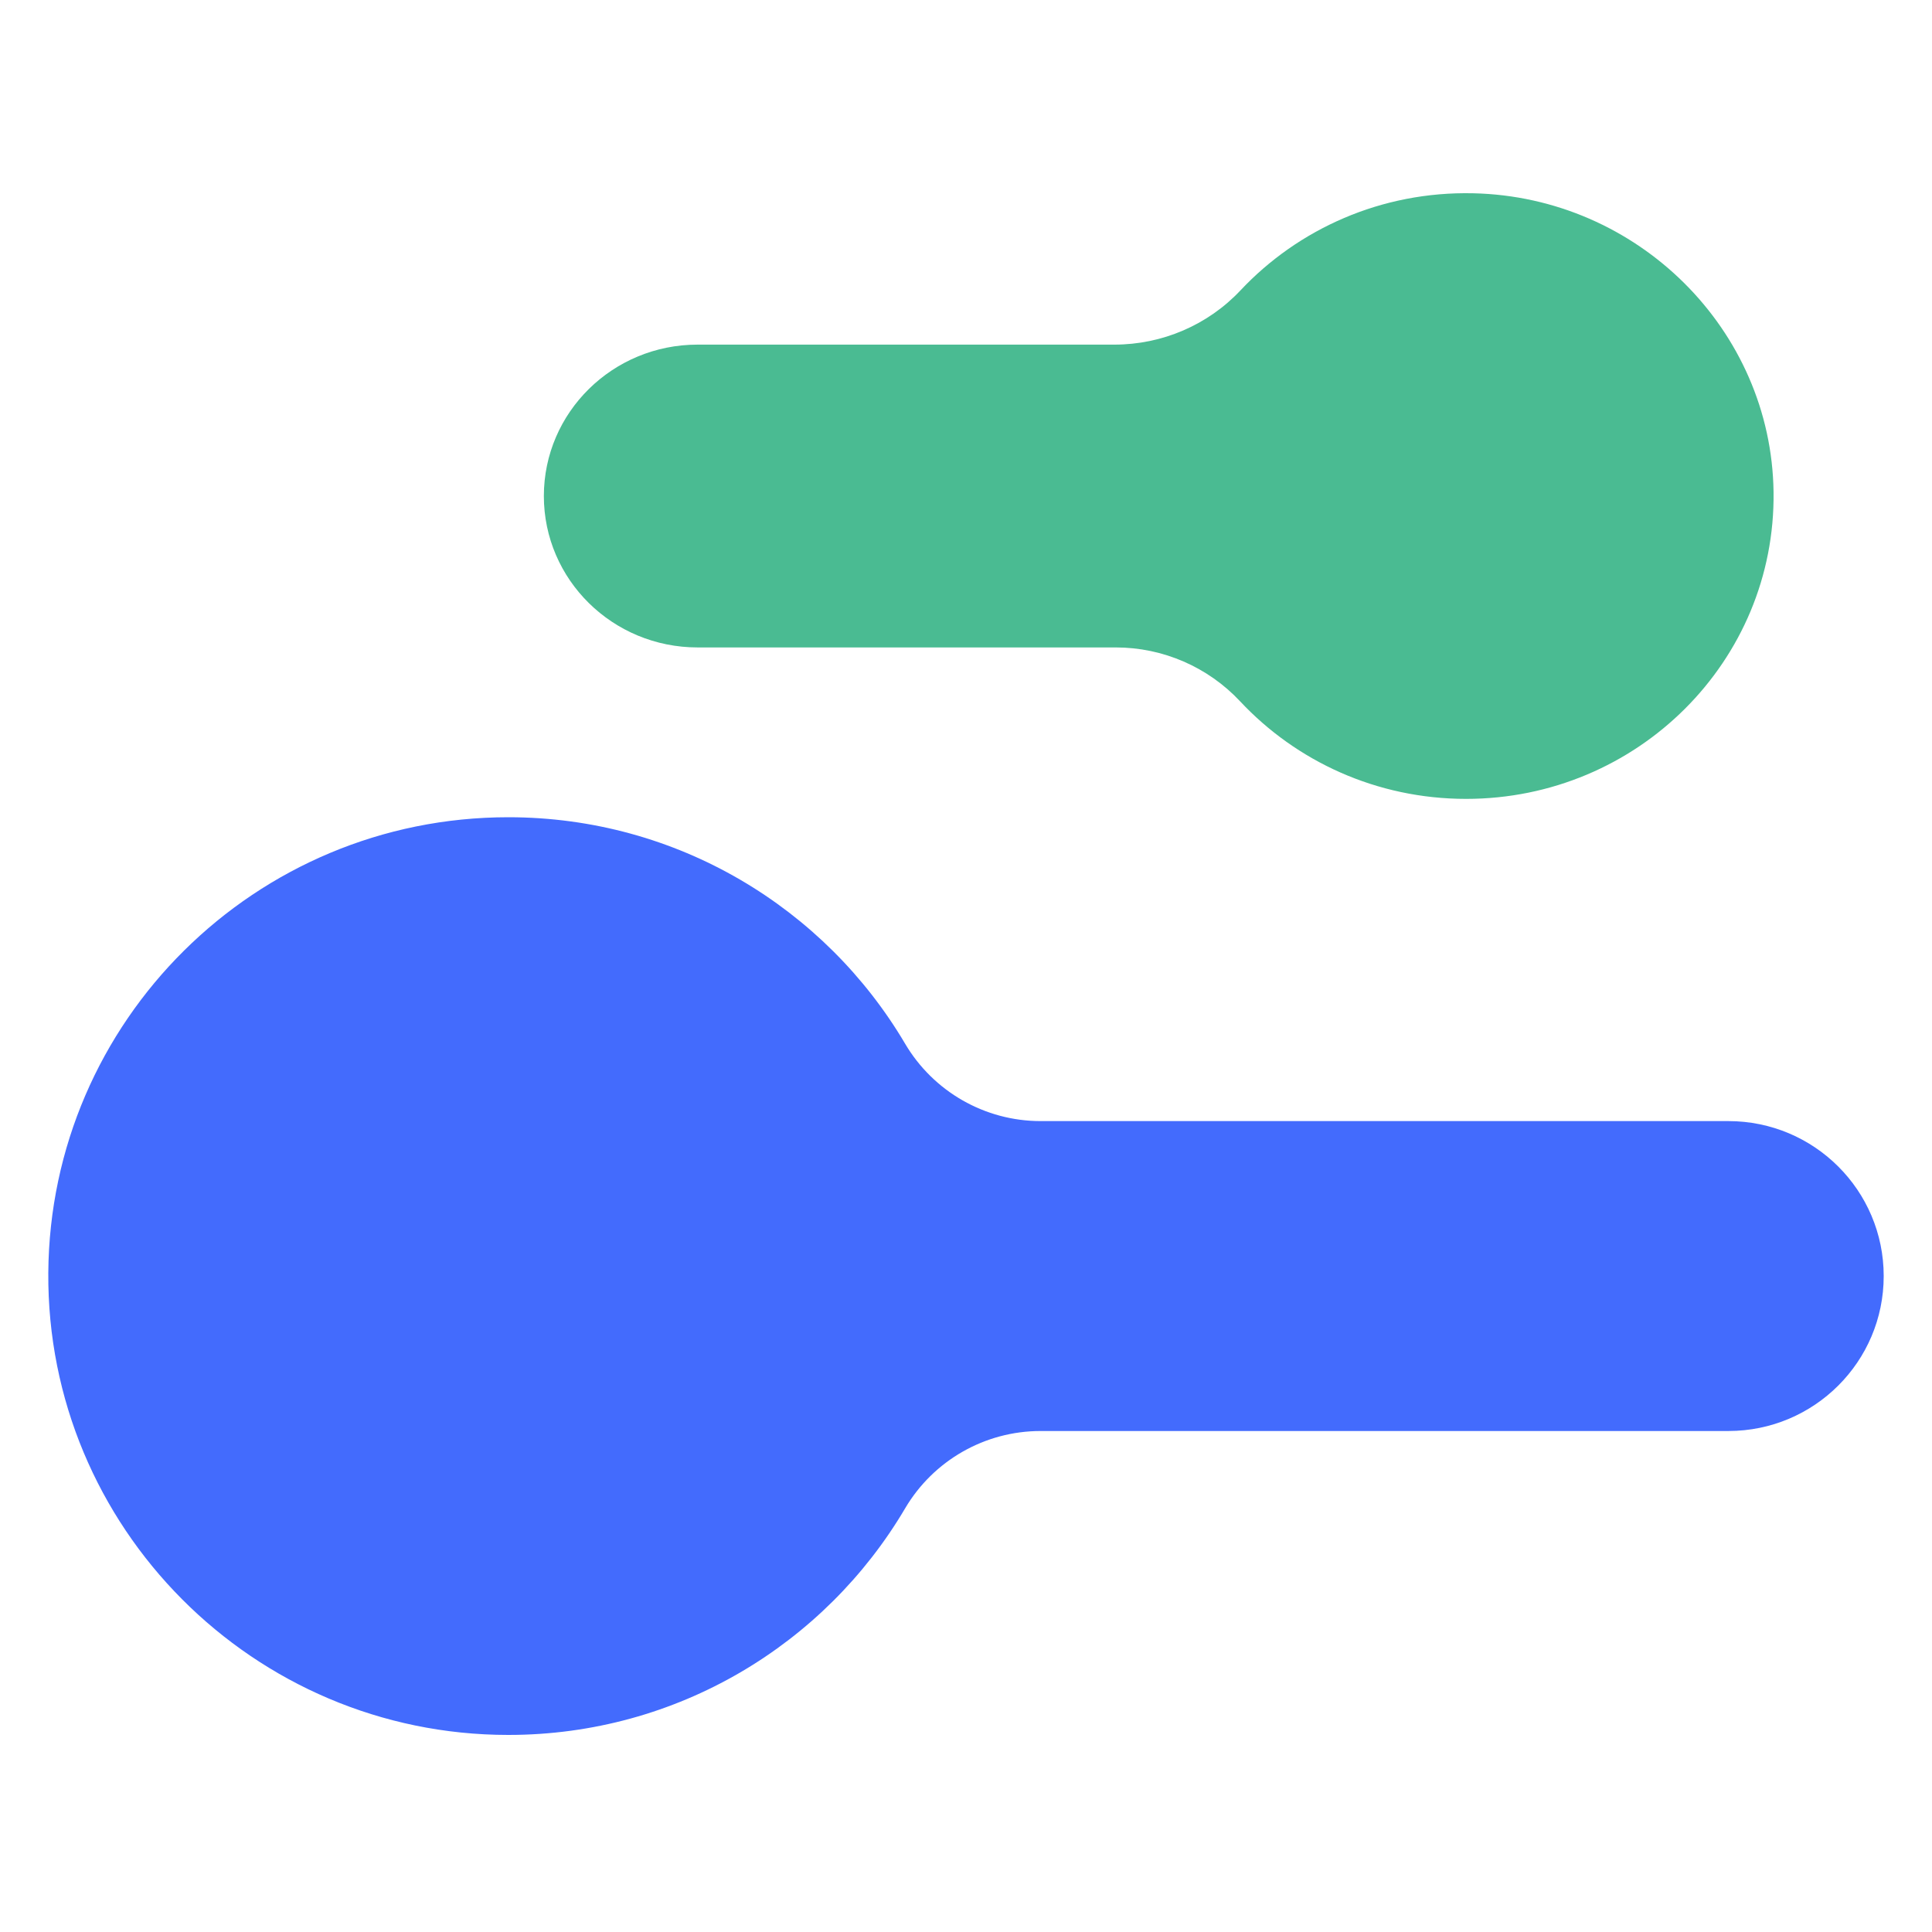
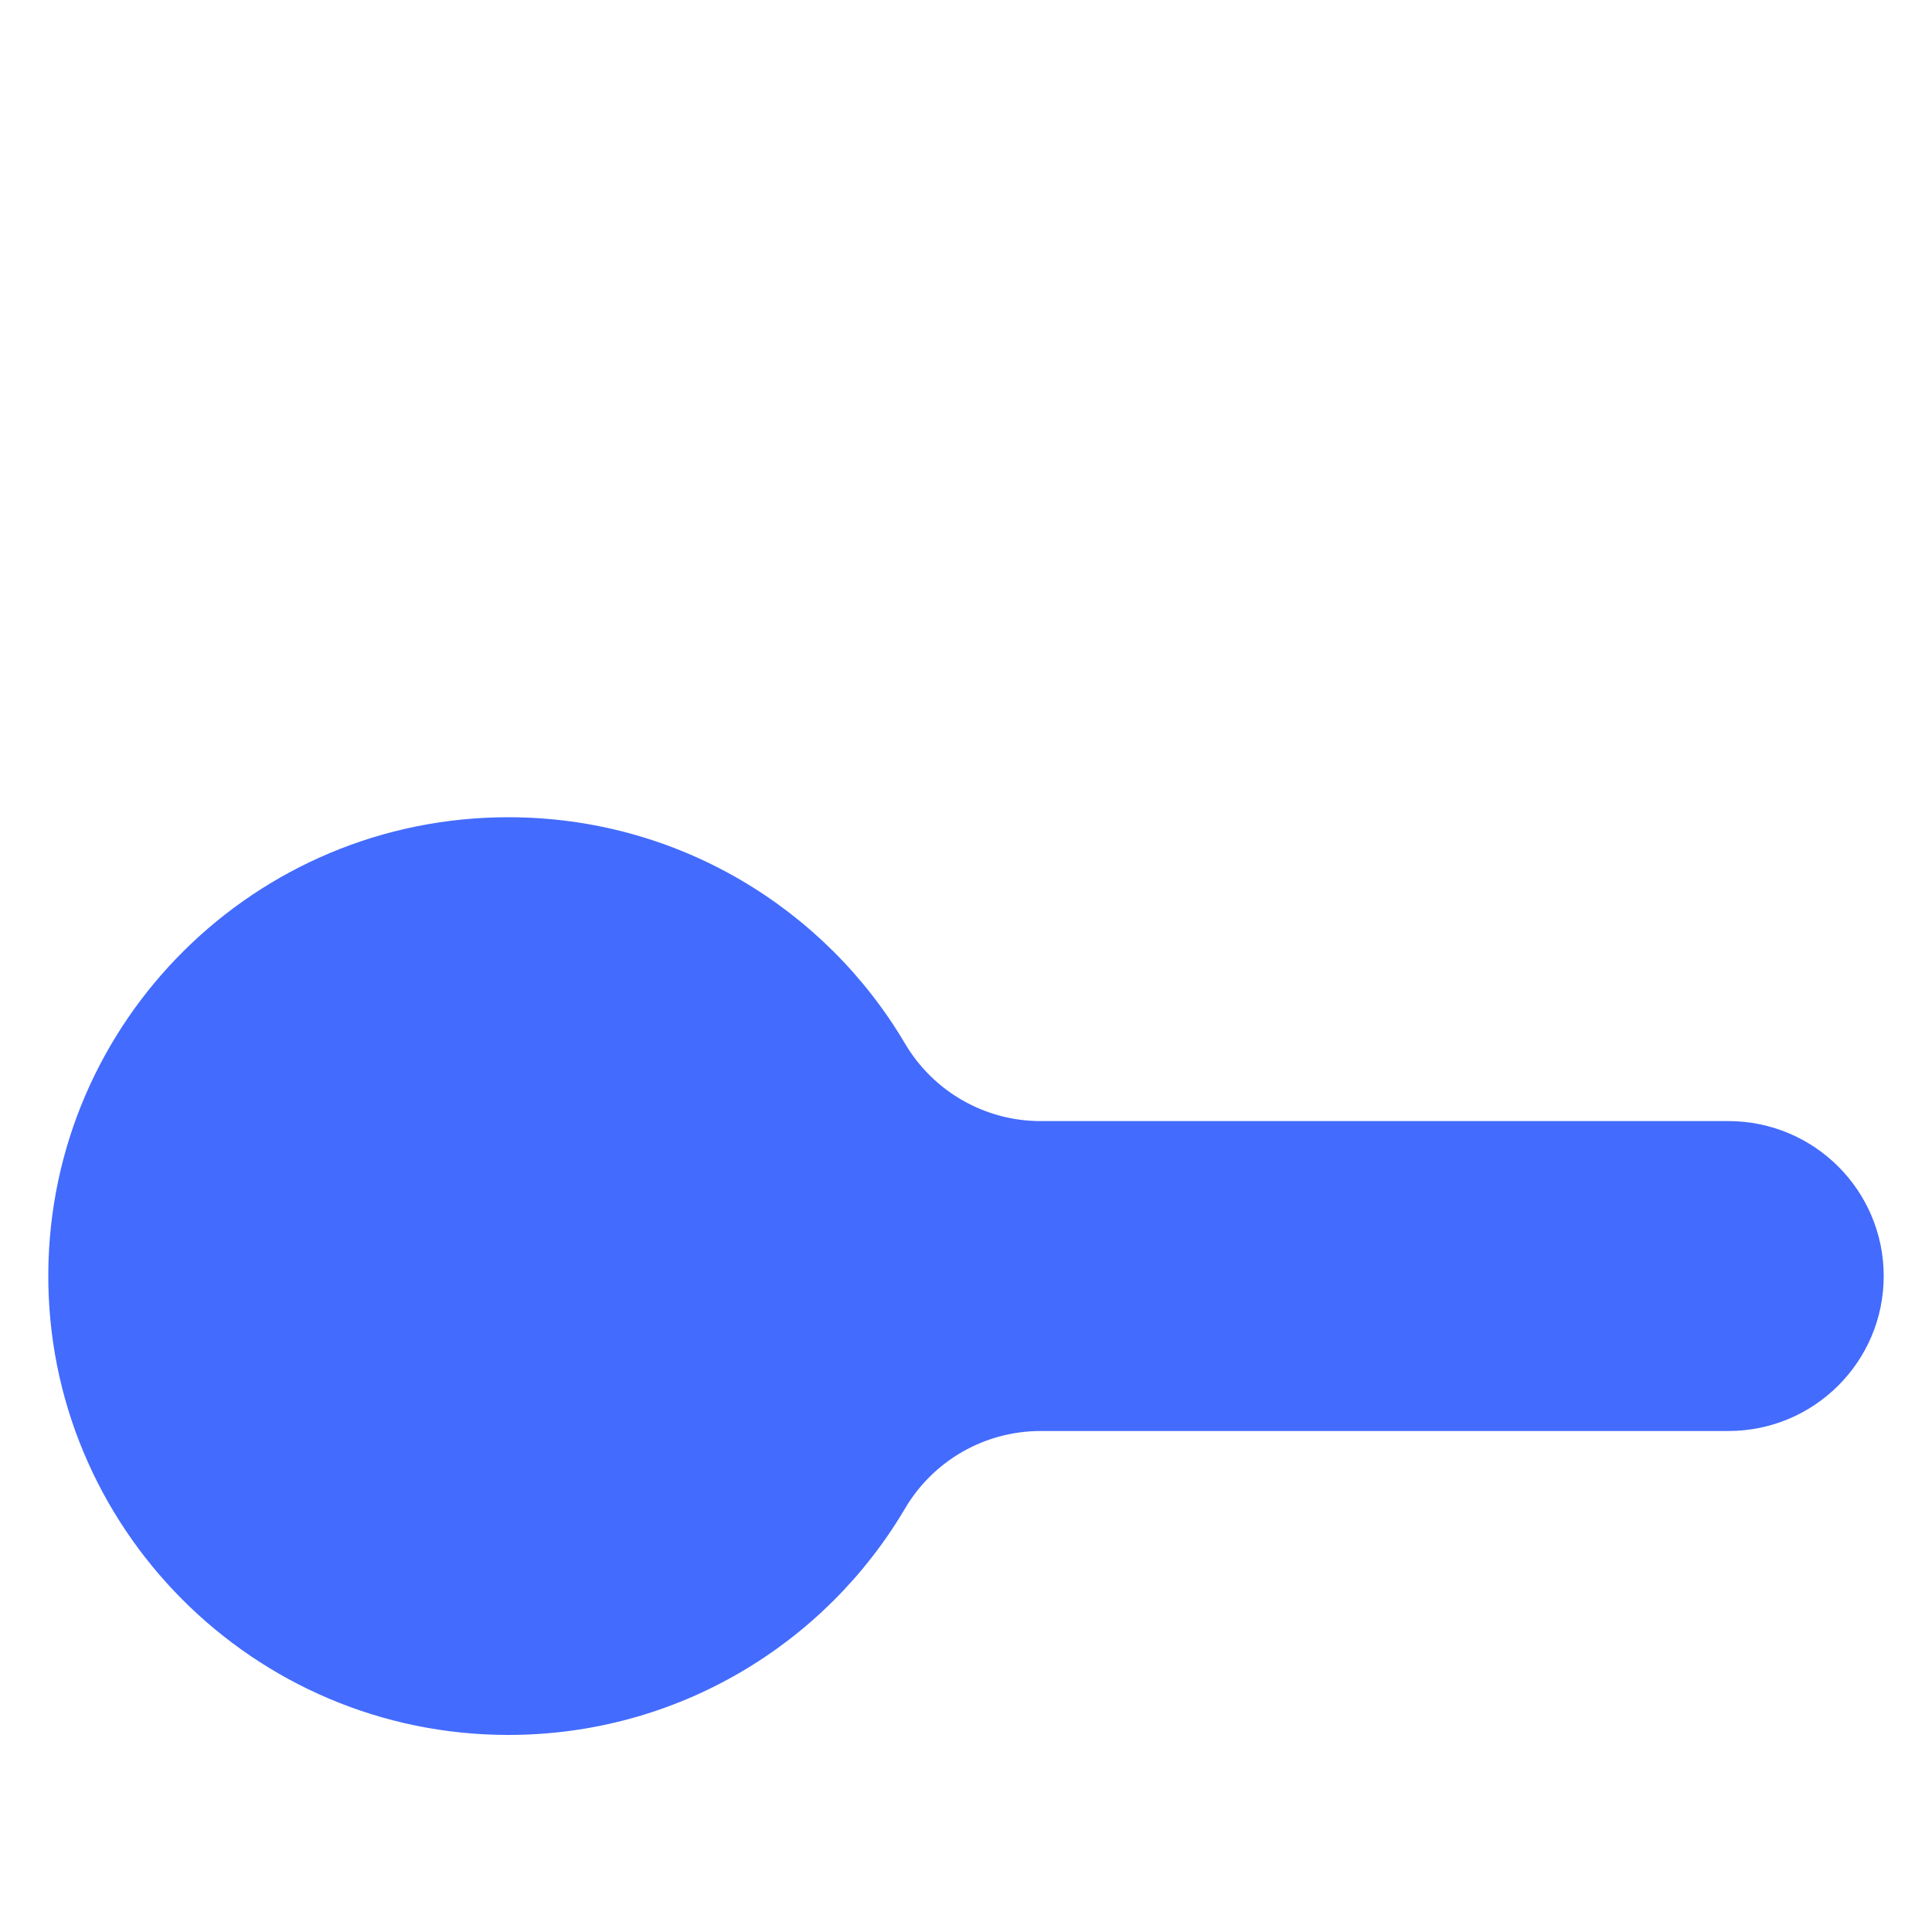
<svg xmlns="http://www.w3.org/2000/svg" width="80" height="80" viewBox="0 0 80 80" fill="none">
-   <path d="M22.52 20.541C22.52 17.077 25.37 14.27 28.886 14.27H46.143C48.126 14.27 50.02 13.456 51.367 12.022C53.754 9.484 57.194 7.918 61.002 8.003C67.817 8.155 73.346 13.652 73.439 20.365C73.535 27.371 67.798 33.08 60.708 33.08C57.005 33.08 53.672 31.523 51.347 29.037C50.02 27.621 48.158 26.809 46.203 26.809H28.886C25.37 26.809 22.52 24.002 22.52 20.539V20.541Z" fill="#4ABB92" />
  <path d="M78 52.84C78 56.383 75.12 59.255 71.568 59.255H43.089C40.782 59.255 38.649 60.475 37.479 62.458C34.17 68.072 28.049 71.84 21.049 71.84C10.492 71.84 1.927 63.233 2 52.703C2.074 42.271 10.574 33.84 21.049 33.84C28.047 33.84 34.166 37.606 37.477 43.215C38.649 45.2 40.78 46.422 43.089 46.422H71.568C75.12 46.422 78 49.294 78 52.838V52.84Z" fill="#436BFD" />
</svg>